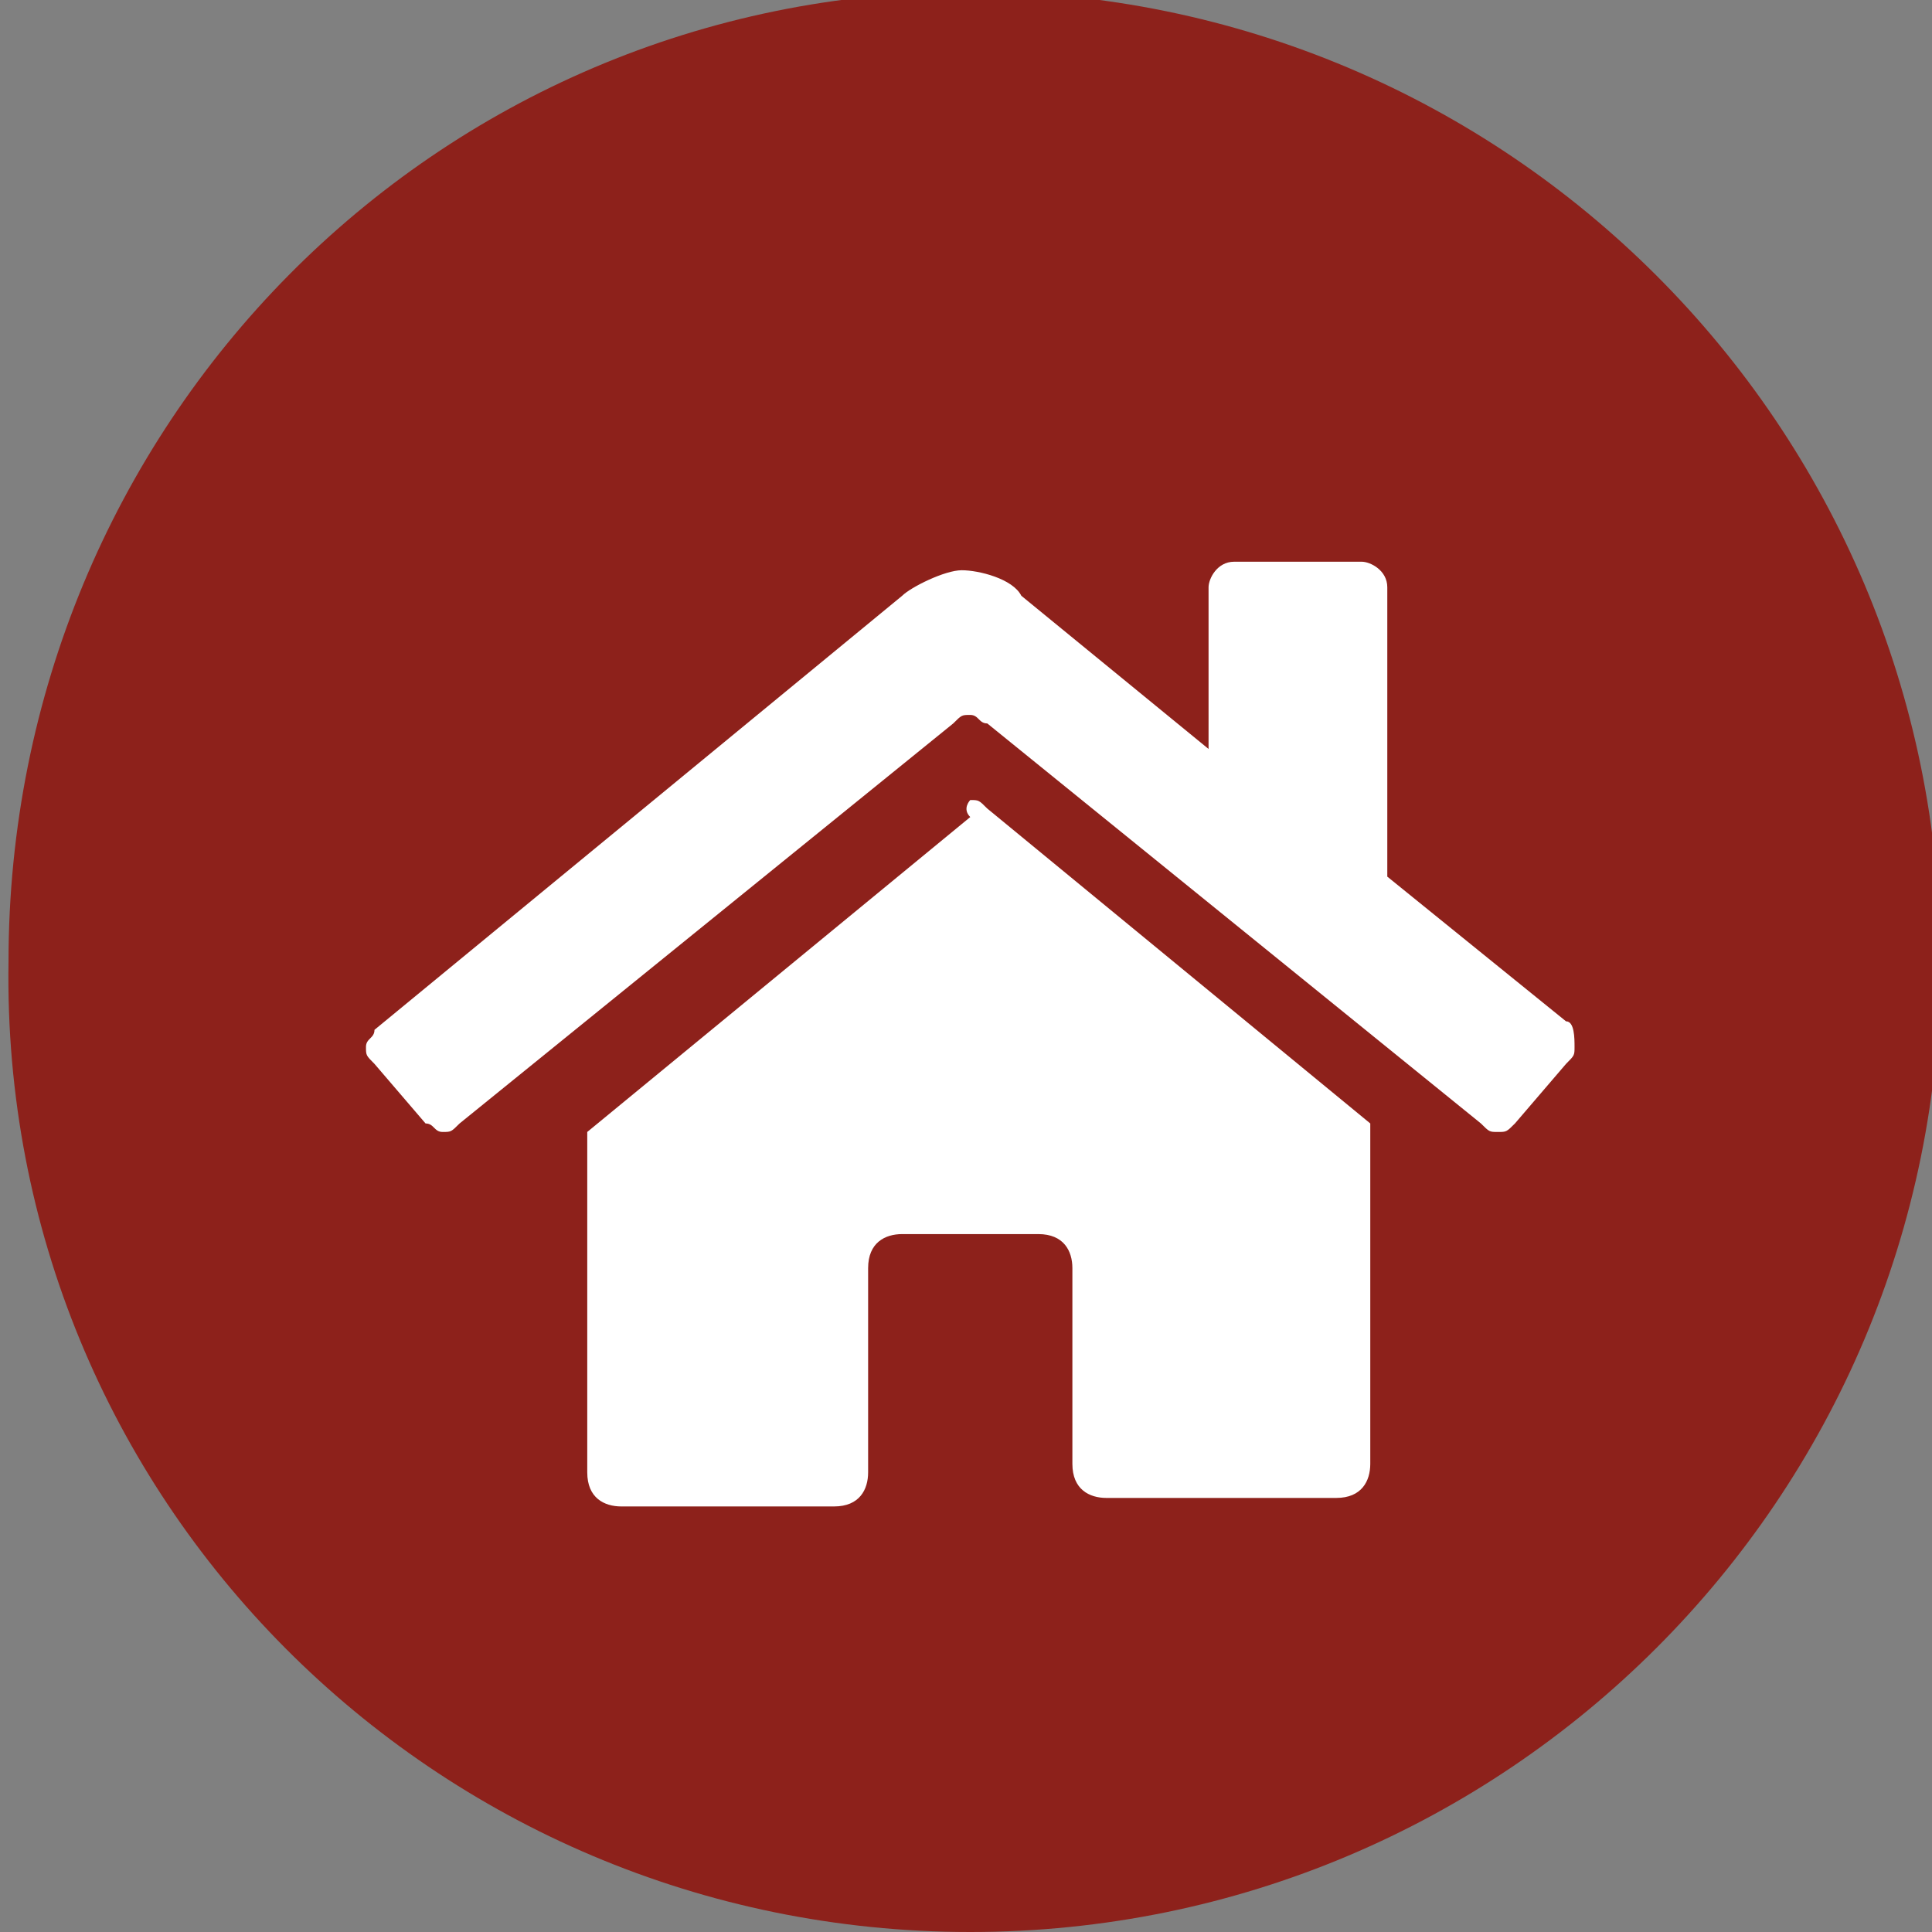
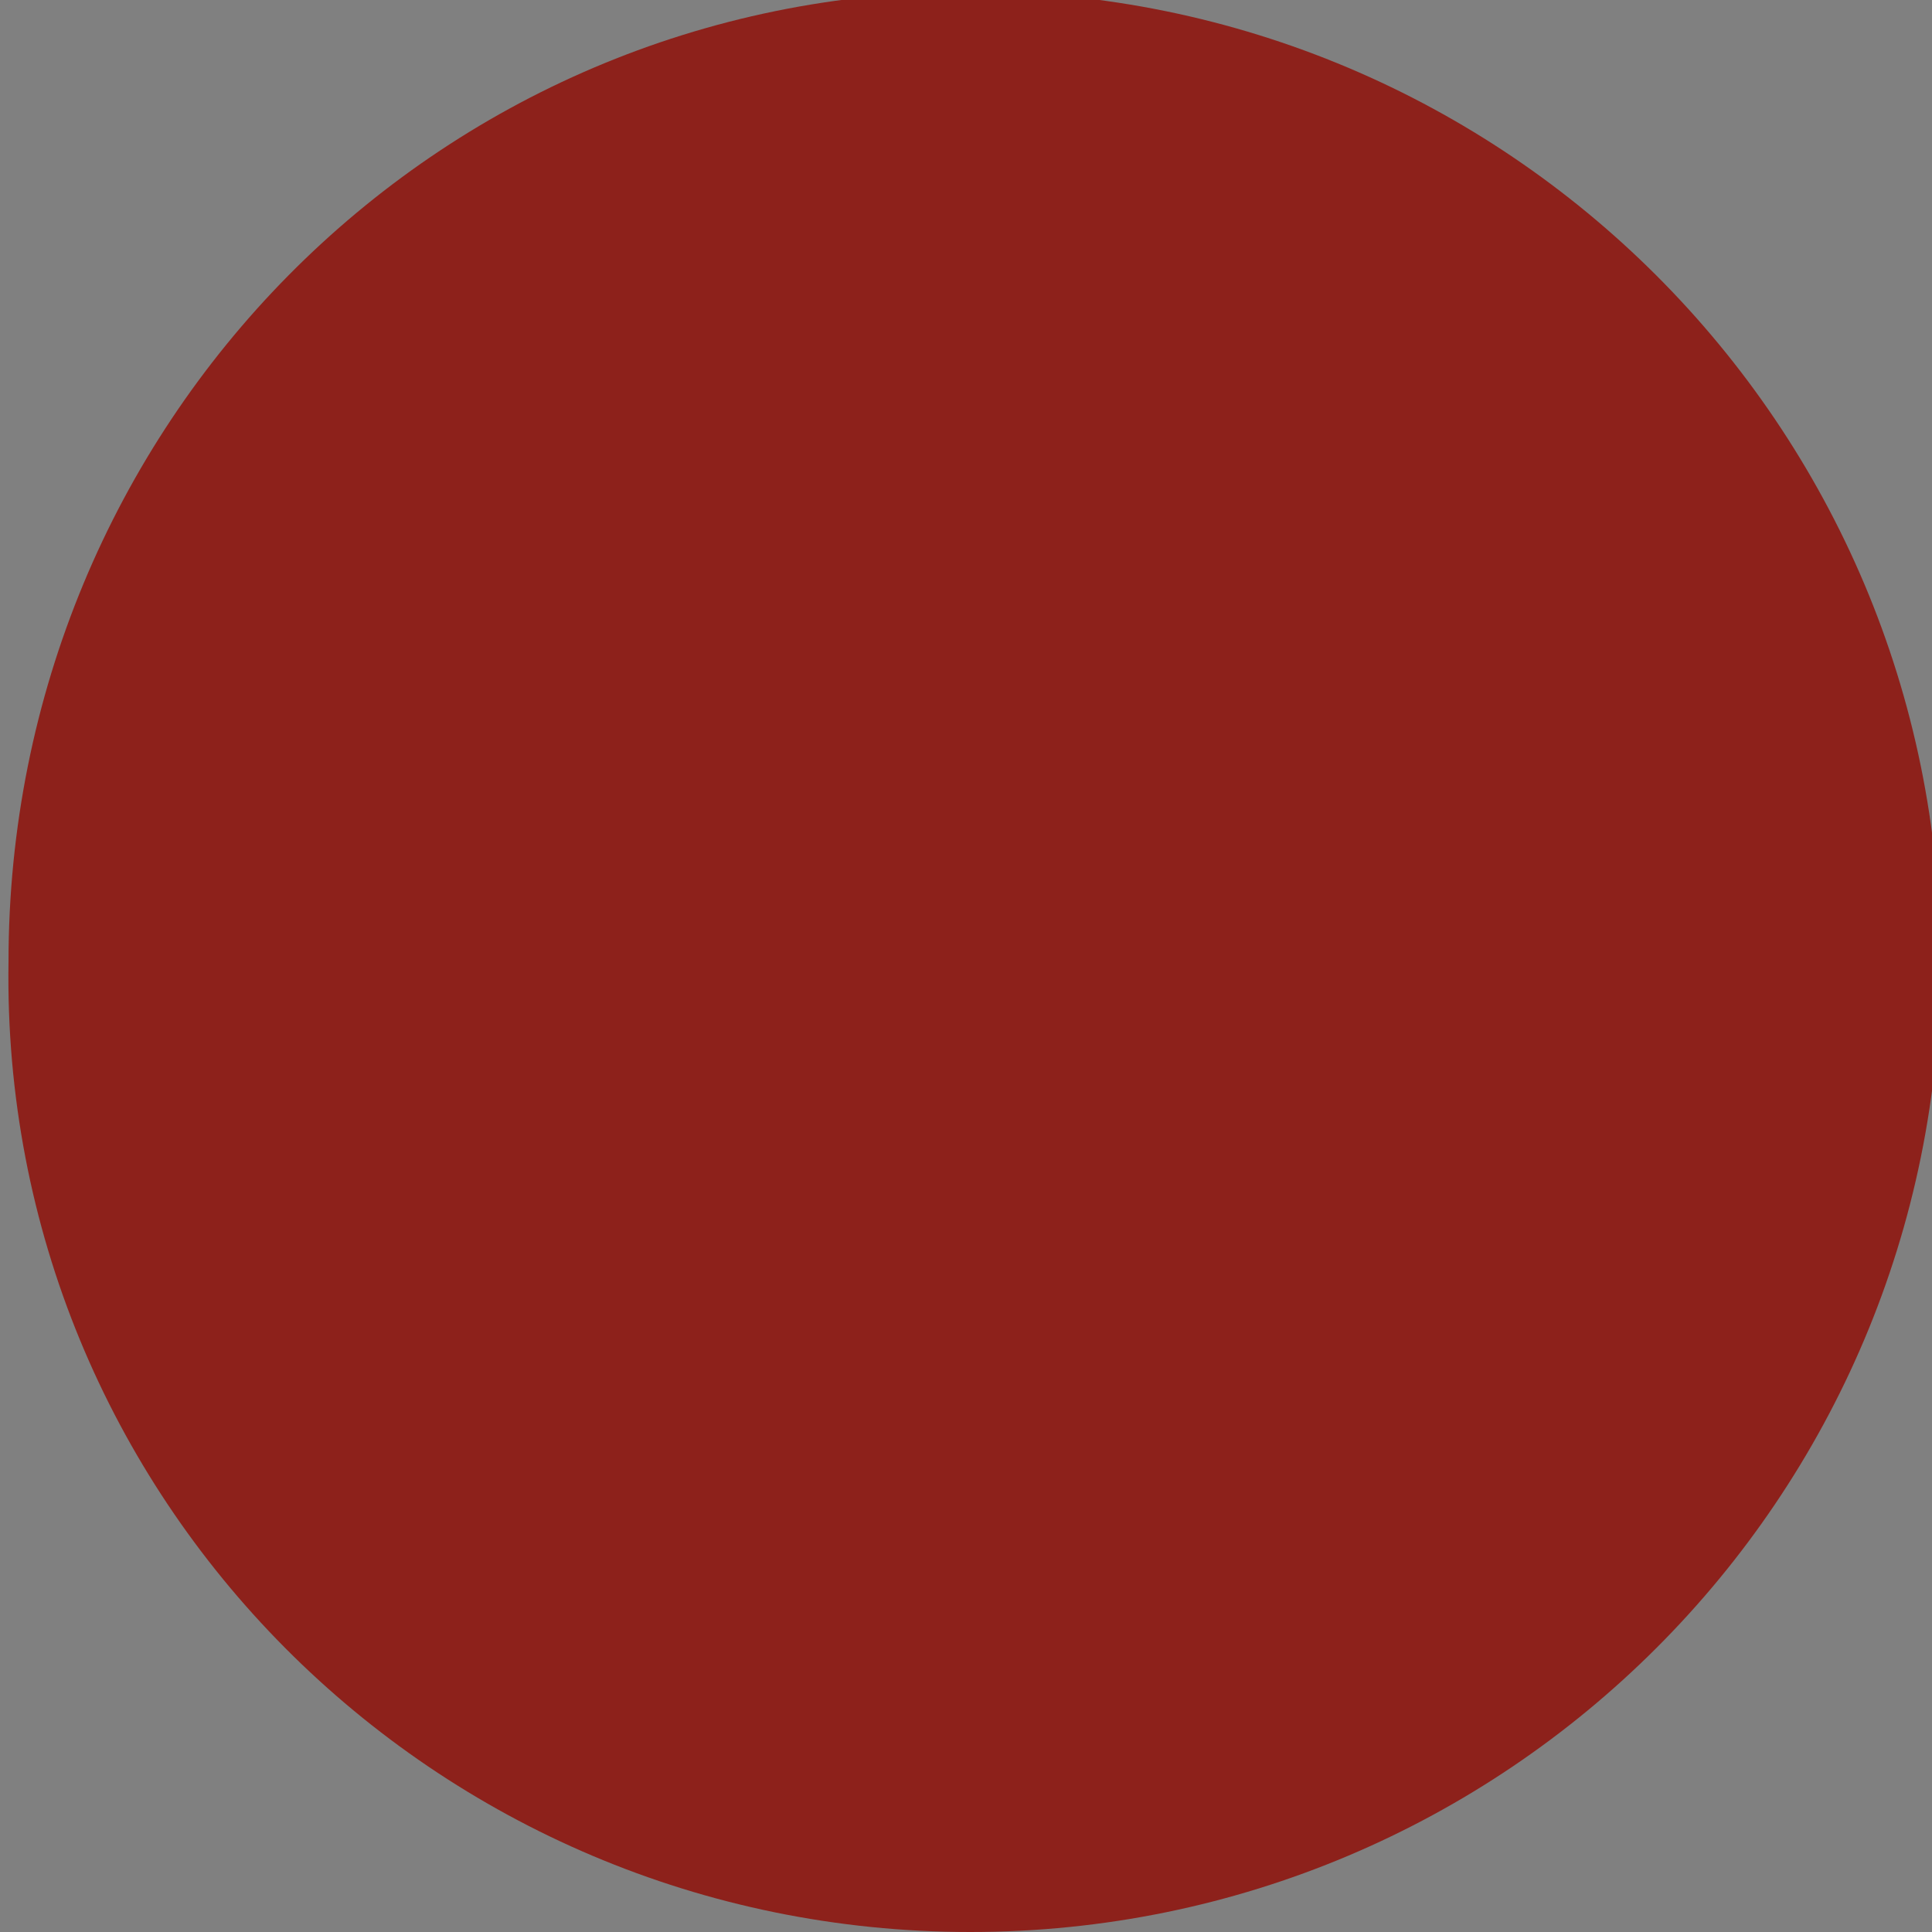
<svg xmlns="http://www.w3.org/2000/svg" xmlns:xlink="http://www.w3.org/1999/xlink" version="1.1" id="Ebene_1" x="0px" y="0px" viewBox="0 0 22.7 22.7" style="enable-background:new 0 0 22.7 22.7;" xml:space="preserve">
  <rect x="0" y="0" width="22.7" height="22.7" fill="#808080" stroke="none" />
  <style type="text/css">
	.st0{clip-path:url(#SVGID_2_);fill:#8D211B;}
	.st1{fill:#FFFFFF;}
</style>
  <g>
    <g>
      <defs>
        <rect id="SVGID_1_" width="22.7" height="22.7" />
      </defs>
      <clipPath id="SVGID_2_">
        <use xlink:href="#SVGID_1_" style="overflow:visible;" />
      </clipPath>
      <path class="st0" d="M11.4,22.7c6.3,0,11.4-5.1,11.4-11.4S17.7-0.1,11.4-0.1S0.1,5,0.1,11.3C0,17.6,5.1,22.7,11.4,22.7" />
    </g>
  </g>
-   <path class="st1" d="M18.5,12.3c0,0.1,0,0.1-0.1,0.2l-0.6,0.7c-0.1,0.1-0.1,0.1-0.2,0.1s-0.1,0-0.2-0.1l-5.8-4.7  c-0.1,0-0.1-0.1-0.2-0.1c-0.1,0-0.1,0-0.2,0.1l-5.8,4.7c-0.1,0.1-0.1,0.1-0.2,0.1c-0.1,0-0.1-0.1-0.2-0.1l-0.6-0.7  c-0.1-0.1-0.1-0.1-0.1-0.2c0-0.1,0.1-0.1,0.1-0.2l6.2-5.1c0.1-0.1,0.5-0.3,0.7-0.3s0.6,0.1,0.7,0.3l2.2,1.8V6.9  c0-0.1,0.1-0.3,0.3-0.3H16c0.1,0,0.3,0.1,0.3,0.3v3.4l2.1,1.7C18.5,12,18.5,12.2,18.5,12.3z M11.4,9.4c0.1,0,0.1,0,0.2,0.1l4.5,3.7  v4c0,0.2-0.1,0.4-0.4,0.4h-2.7l0,0c-0.2,0-0.4-0.1-0.4-0.4l0,0v-2.3c0-0.2-0.1-0.4-0.4-0.4h-1.6c-0.2,0-0.4,0.1-0.4,0.4v2.4l0,0  c0,0.2-0.1,0.4-0.4,0.4H7.3c-0.2,0-0.4-0.1-0.4-0.4v-4l4.5-3.7C11.3,9.5,11.4,9.4,11.4,9.4z" />
</svg>